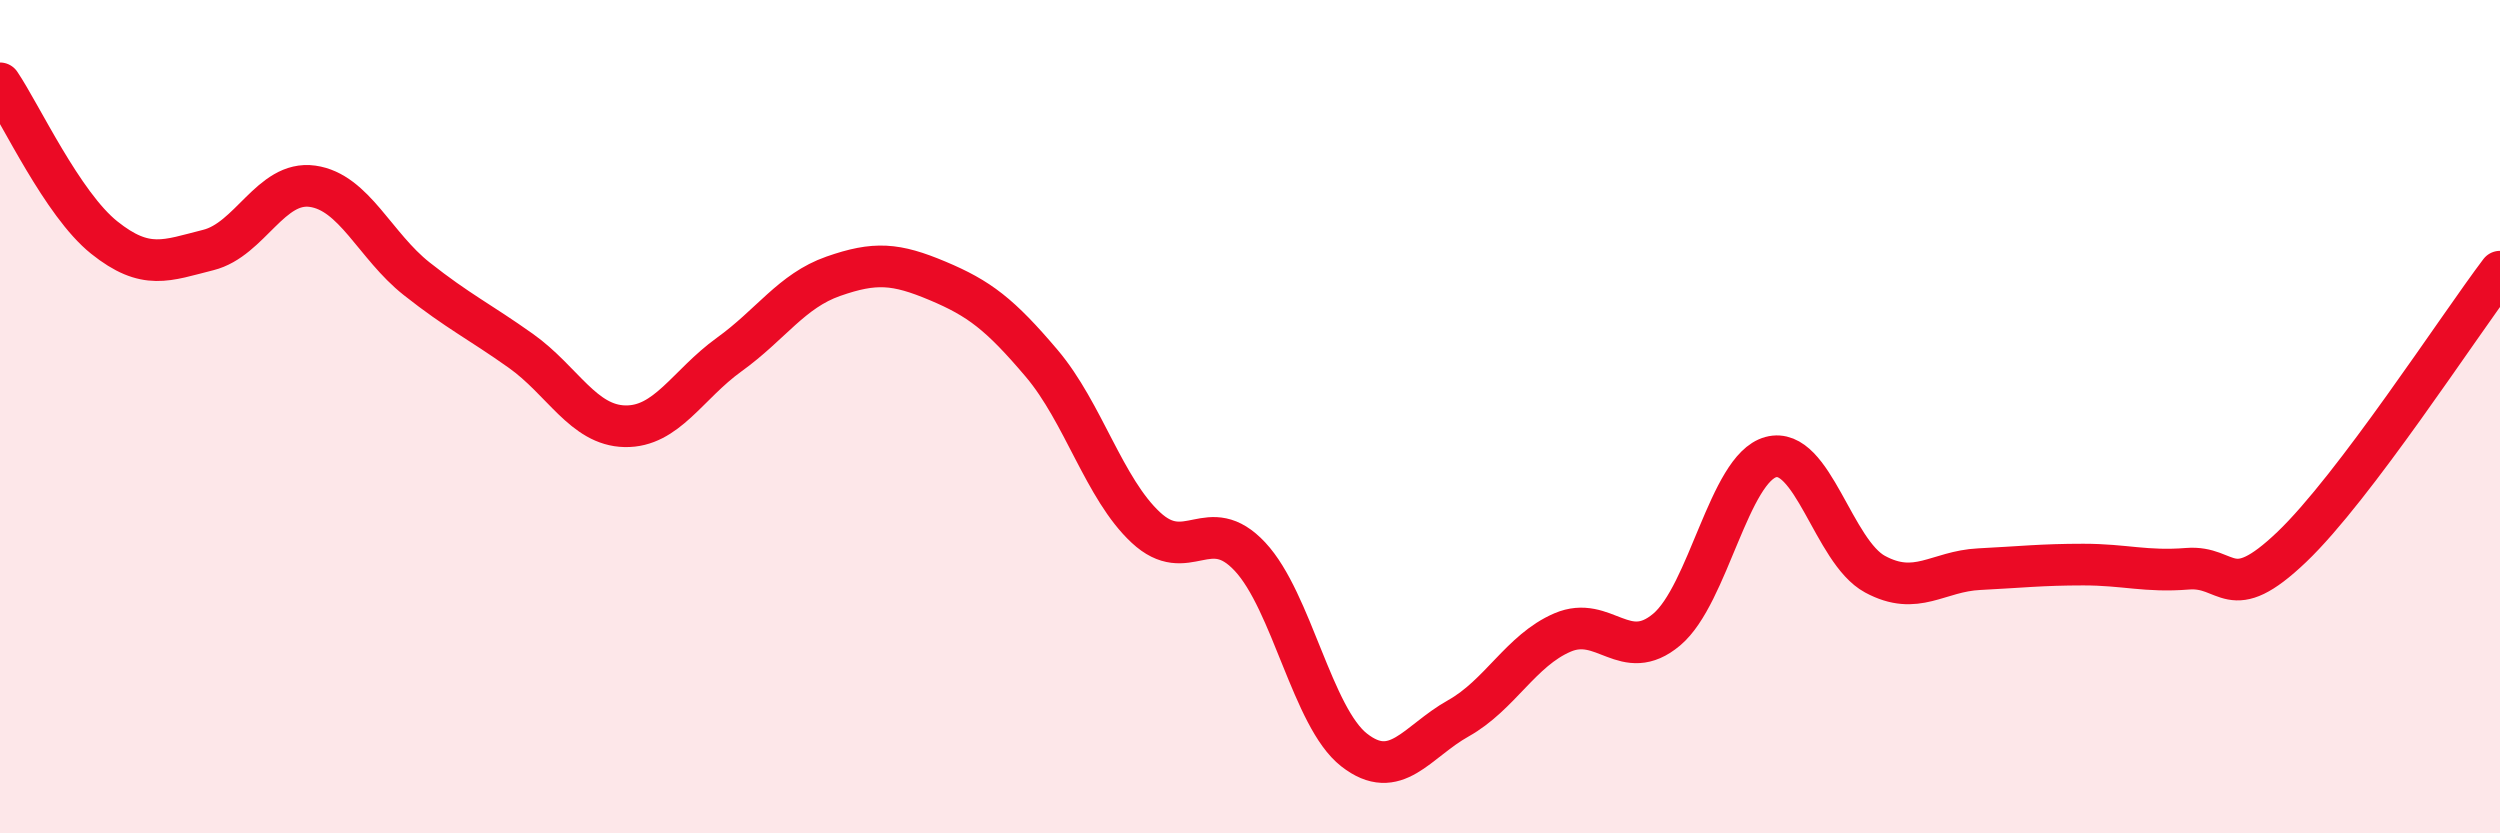
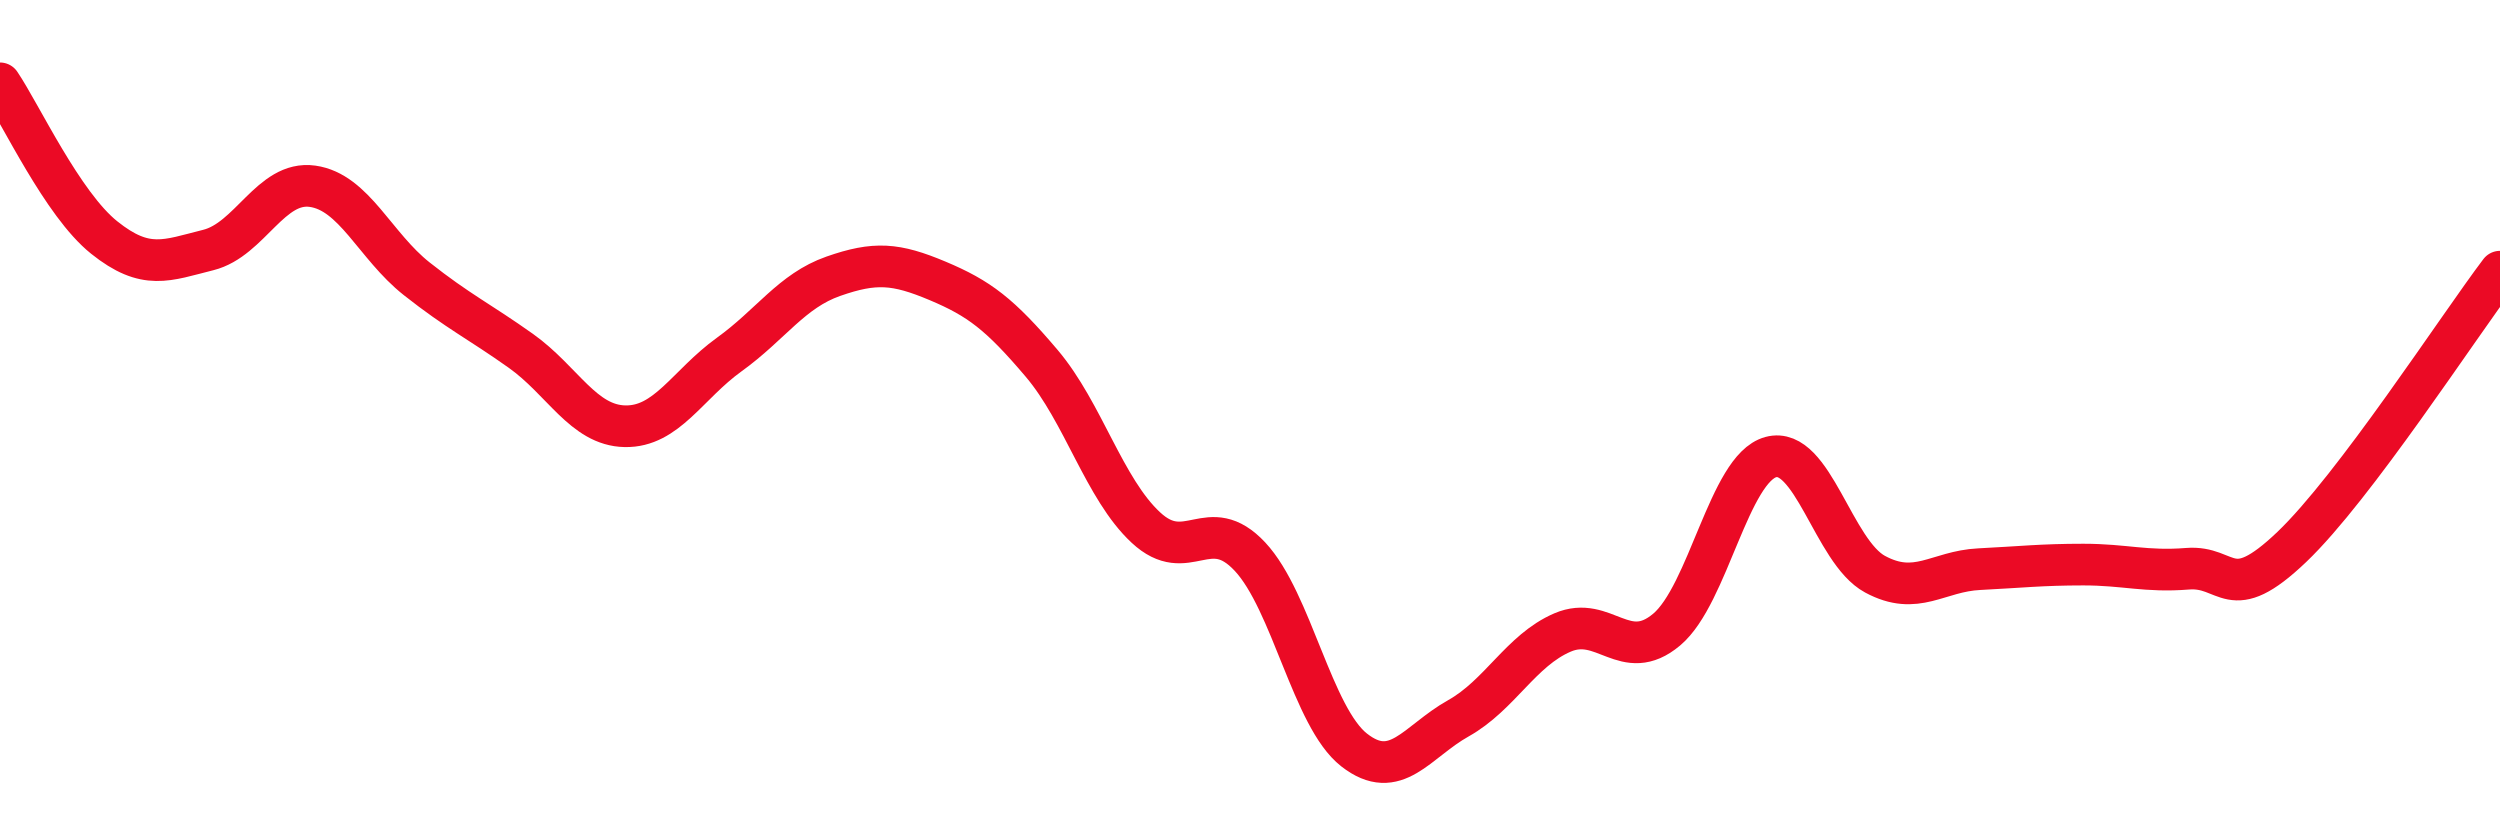
<svg xmlns="http://www.w3.org/2000/svg" width="60" height="20" viewBox="0 0 60 20">
-   <path d="M 0,2 C 0.5,2.74 1.5,4.9 2.5,5.7 C 3.5,6.5 4,6.25 5,6 C 6,5.75 6.5,4.33 7.5,4.47 C 8.5,4.61 9,5.9 10,6.69 C 11,7.48 11.5,7.71 12.5,8.42 C 13.5,9.13 14,10.21 15,10.23 C 16,10.25 16.5,9.23 17.5,8.51 C 18.5,7.79 19,6.98 20,6.63 C 21,6.28 21.5,6.32 22.5,6.74 C 23.5,7.16 24,7.54 25,8.72 C 26,9.9 26.5,11.73 27.5,12.66 C 28.5,13.59 29,12.29 30,13.36 C 31,14.43 31.5,17.22 32.5,18 C 33.5,18.78 34,17.8 35,17.24 C 36,16.68 36.5,15.61 37.5,15.18 C 38.5,14.75 39,15.95 40,15.11 C 41,14.27 41.5,11.24 42.5,10.97 C 43.5,10.7 44,13.24 45,13.78 C 46,14.32 46.5,13.71 47.5,13.66 C 48.5,13.61 49,13.55 50,13.55 C 51,13.55 51.5,13.73 52.5,13.65 C 53.5,13.57 53.5,14.56 55,13.13 C 56.5,11.7 59,7.84 60,6.52L60 20L0 20Z" fill="#EB0A25" opacity="0.1" stroke-linecap="round" stroke-linejoin="round" />
  <path d="M 0,2 C 0.5,2.74 1.5,4.9 2.5,5.7 C 3.5,6.5 4,6.25 5,6 C 6,5.75 6.5,4.33 7.5,4.47 C 8.5,4.61 9,5.9 10,6.69 C 11,7.48 11.5,7.71 12.5,8.42 C 13.5,9.13 14,10.21 15,10.23 C 16,10.25 16.5,9.23 17.5,8.51 C 18.5,7.79 19,6.98 20,6.63 C 21,6.28 21.5,6.32 22.5,6.74 C 23.5,7.16 24,7.54 25,8.72 C 26,9.9 26.5,11.73 27.5,12.66 C 28.5,13.59 29,12.29 30,13.36 C 31,14.43 31.5,17.22 32.5,18 C 33.5,18.78 34,17.8 35,17.24 C 36,16.68 36.5,15.61 37.5,15.18 C 38.5,14.75 39,15.95 40,15.11 C 41,14.27 41.5,11.24 42.5,10.97 C 43.5,10.7 44,13.24 45,13.78 C 46,14.32 46.5,13.71 47.5,13.66 C 48.5,13.61 49,13.55 50,13.55 C 51,13.55 51.5,13.73 52.5,13.65 C 53.5,13.57 53.5,14.56 55,13.13 C 56.5,11.7 59,7.84 60,6.52" stroke="#EB0A25" stroke-width="1" fill="none" stroke-linecap="round" stroke-linejoin="round" />
</svg>